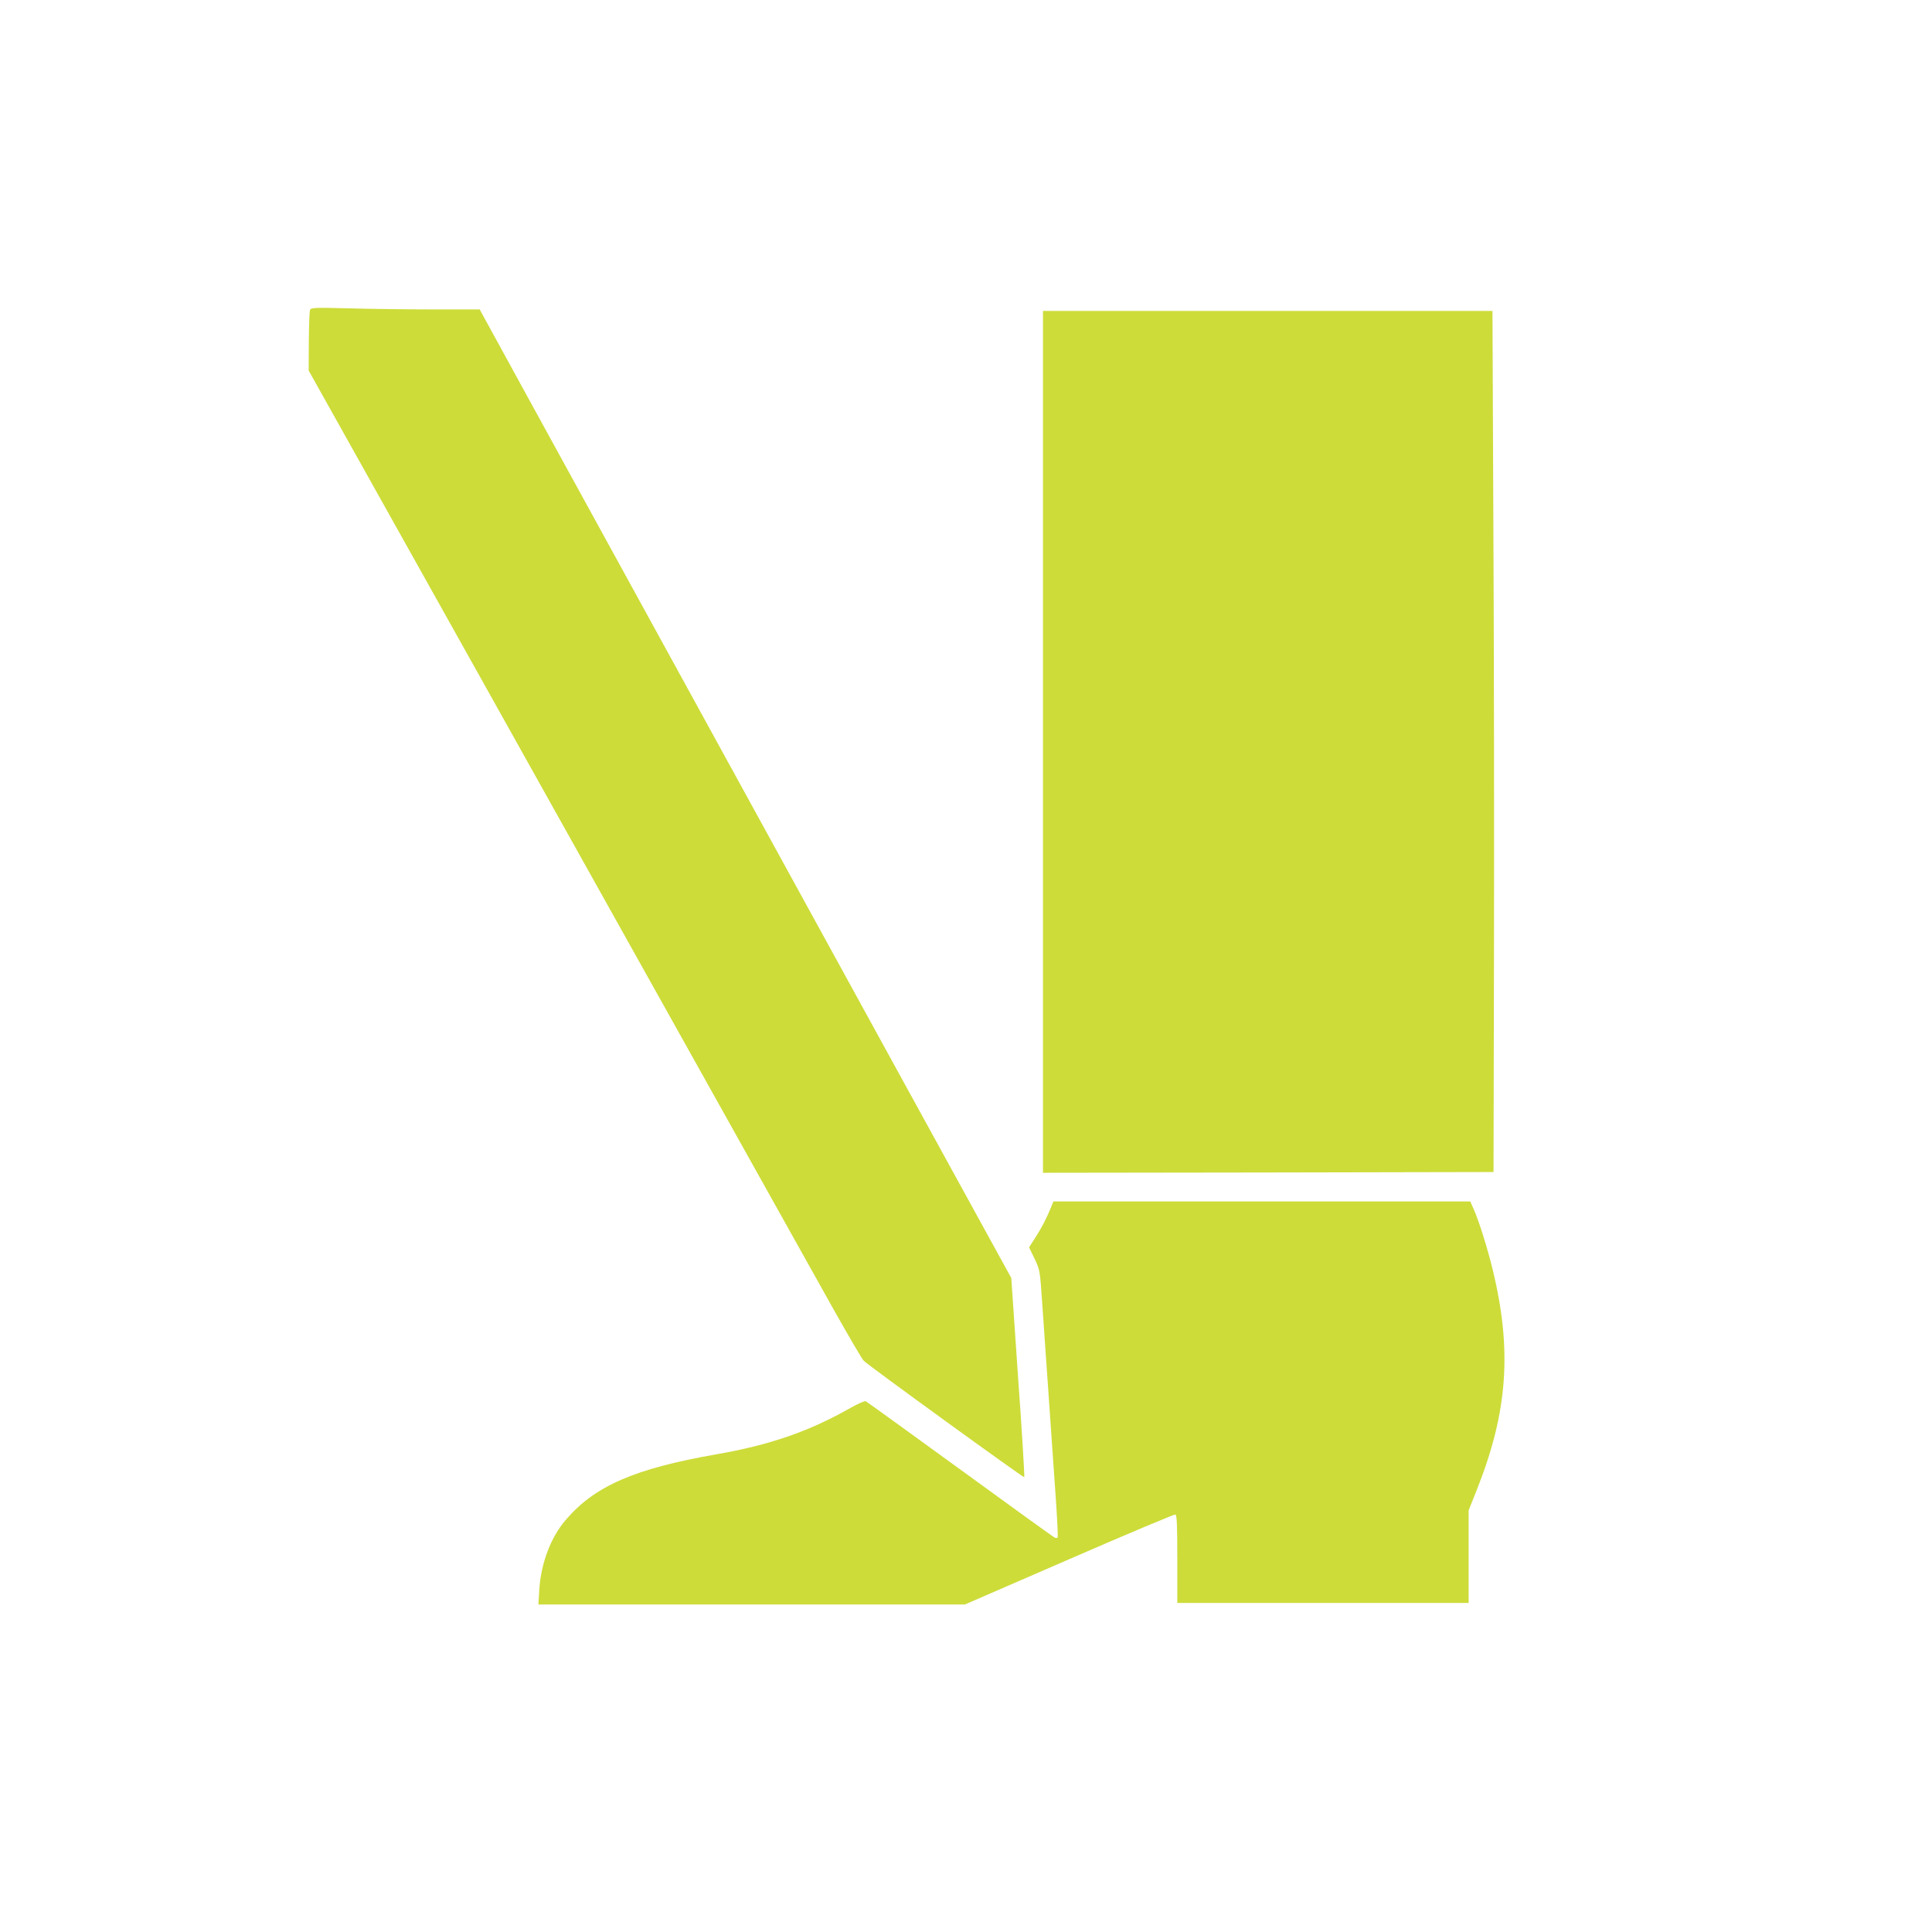
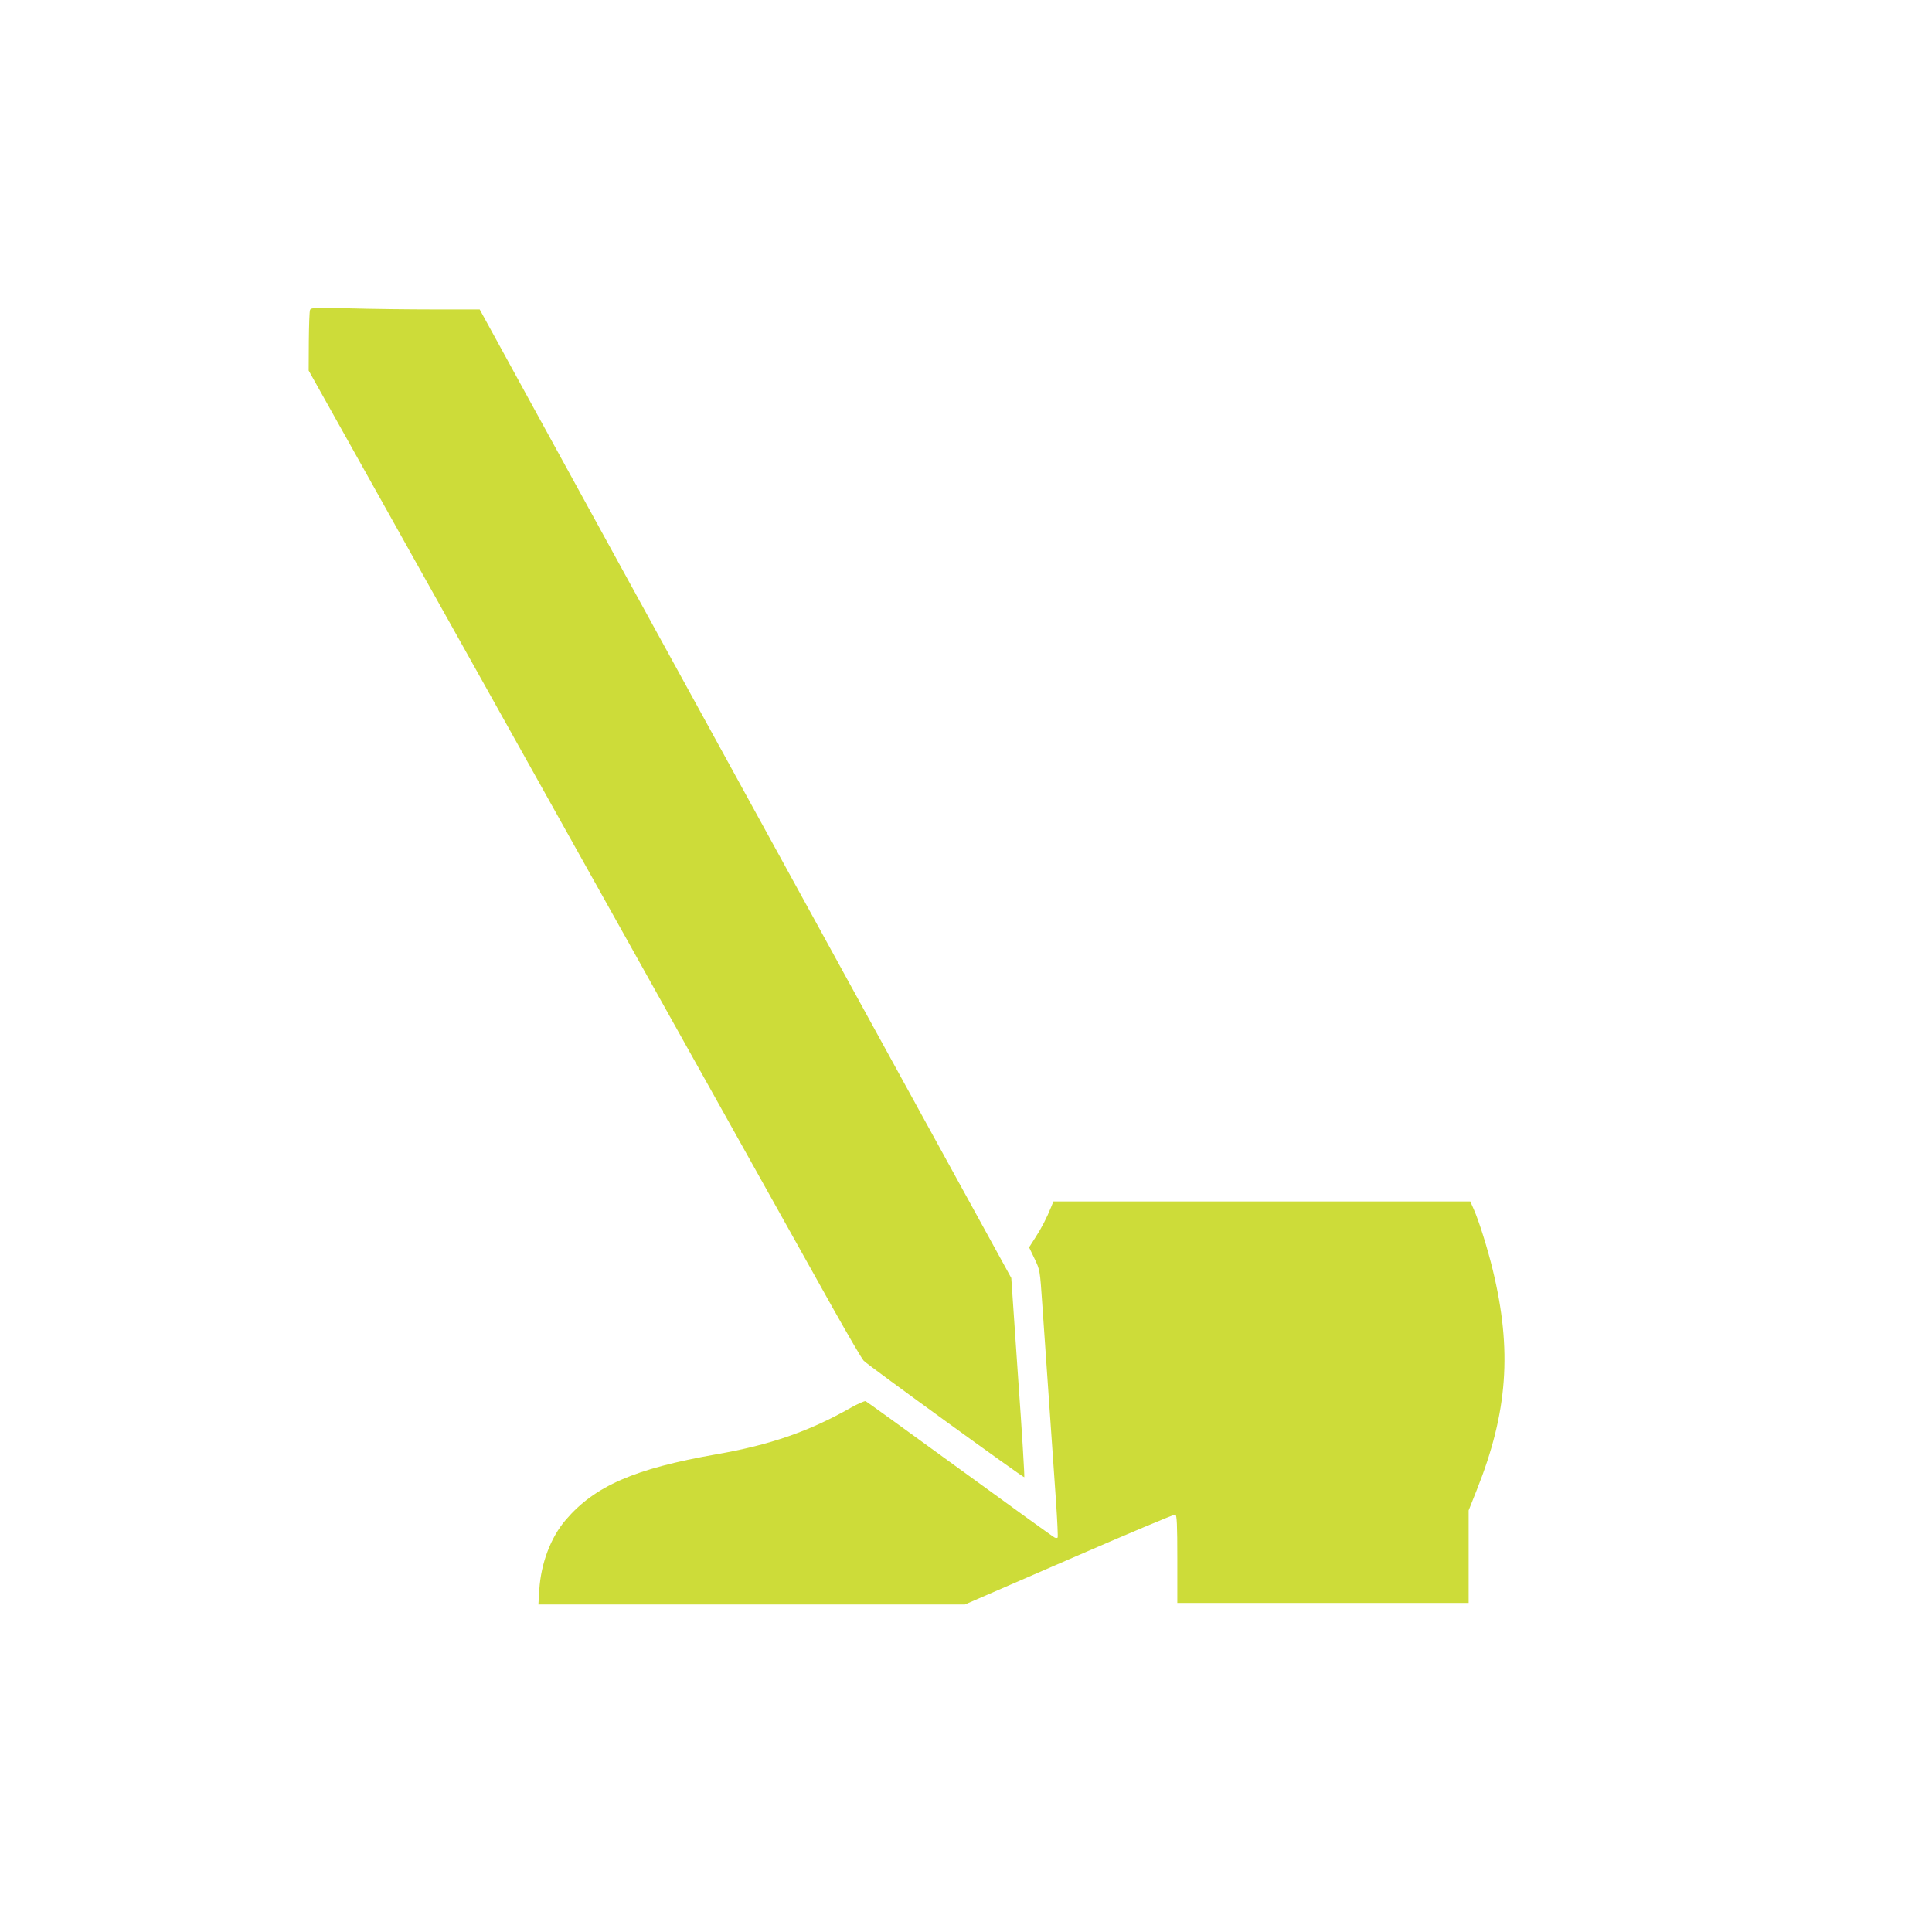
<svg xmlns="http://www.w3.org/2000/svg" version="1.0" width="1280pt" height="1280pt" viewBox="0 0 1280 1280" preserveAspectRatio="xMidYMid meet">
  <g transform="translate(0,1280) scale(0.1,-0.1)" fill="#cddc39" stroke="none">
    <path d="M2054 10746 c-4 -9 -7 -103 -8 -209 l-1 -192 291 -520 c160 -286 527 -941 814 -1455 807 -1444 2162 -3868 2367 -4235 102 -181 194 -340 206 -351 36 -35 1058 -776 1063 -771 3 3 -15 301 -41 662 l-45 658 -712 1296 c-1219 2222 -2142 3902 -2483 4524 l-327 597 -303 0 c-166 0 -417 3 -558 7 -236 6 -257 5 -263 -11z" />
-     <path d="M6910 7885 l0 -2855 1493 2 1492 3 3 1420 c2 781 0 2065 -4 2853 l-6 1432 -1489 0 -1489 0 0 -2855z" />
    <path d="M6964 4803 c-29 -72 -64 -140 -105 -203 l-41 -64 36 -75 c36 -75 36 -77 51 -296 8 -121 20 -283 25 -360 9 -129 19 -271 66 -948 9 -131 14 -241 11 -244 -4 -3 -12 -3 -19 0 -7 2 -289 206 -627 452 -337 245 -619 449 -626 452 -7 2 -51 -17 -97 -43 -276 -157 -535 -247 -891 -309 -543 -95 -807 -210 -999 -435 -99 -115 -164 -287 -175 -462 l-6 -98 1413 0 1413 0 691 300 c379 165 696 298 703 296 10 -4 13 -67 13 -296 l0 -290 965 0 965 0 0 307 0 306 54 136 c205 514 235 925 106 1457 -33 137 -91 324 -126 402 l-23 52 -1381 0 -1381 0 -15 -37z" />
  </g>
</svg>